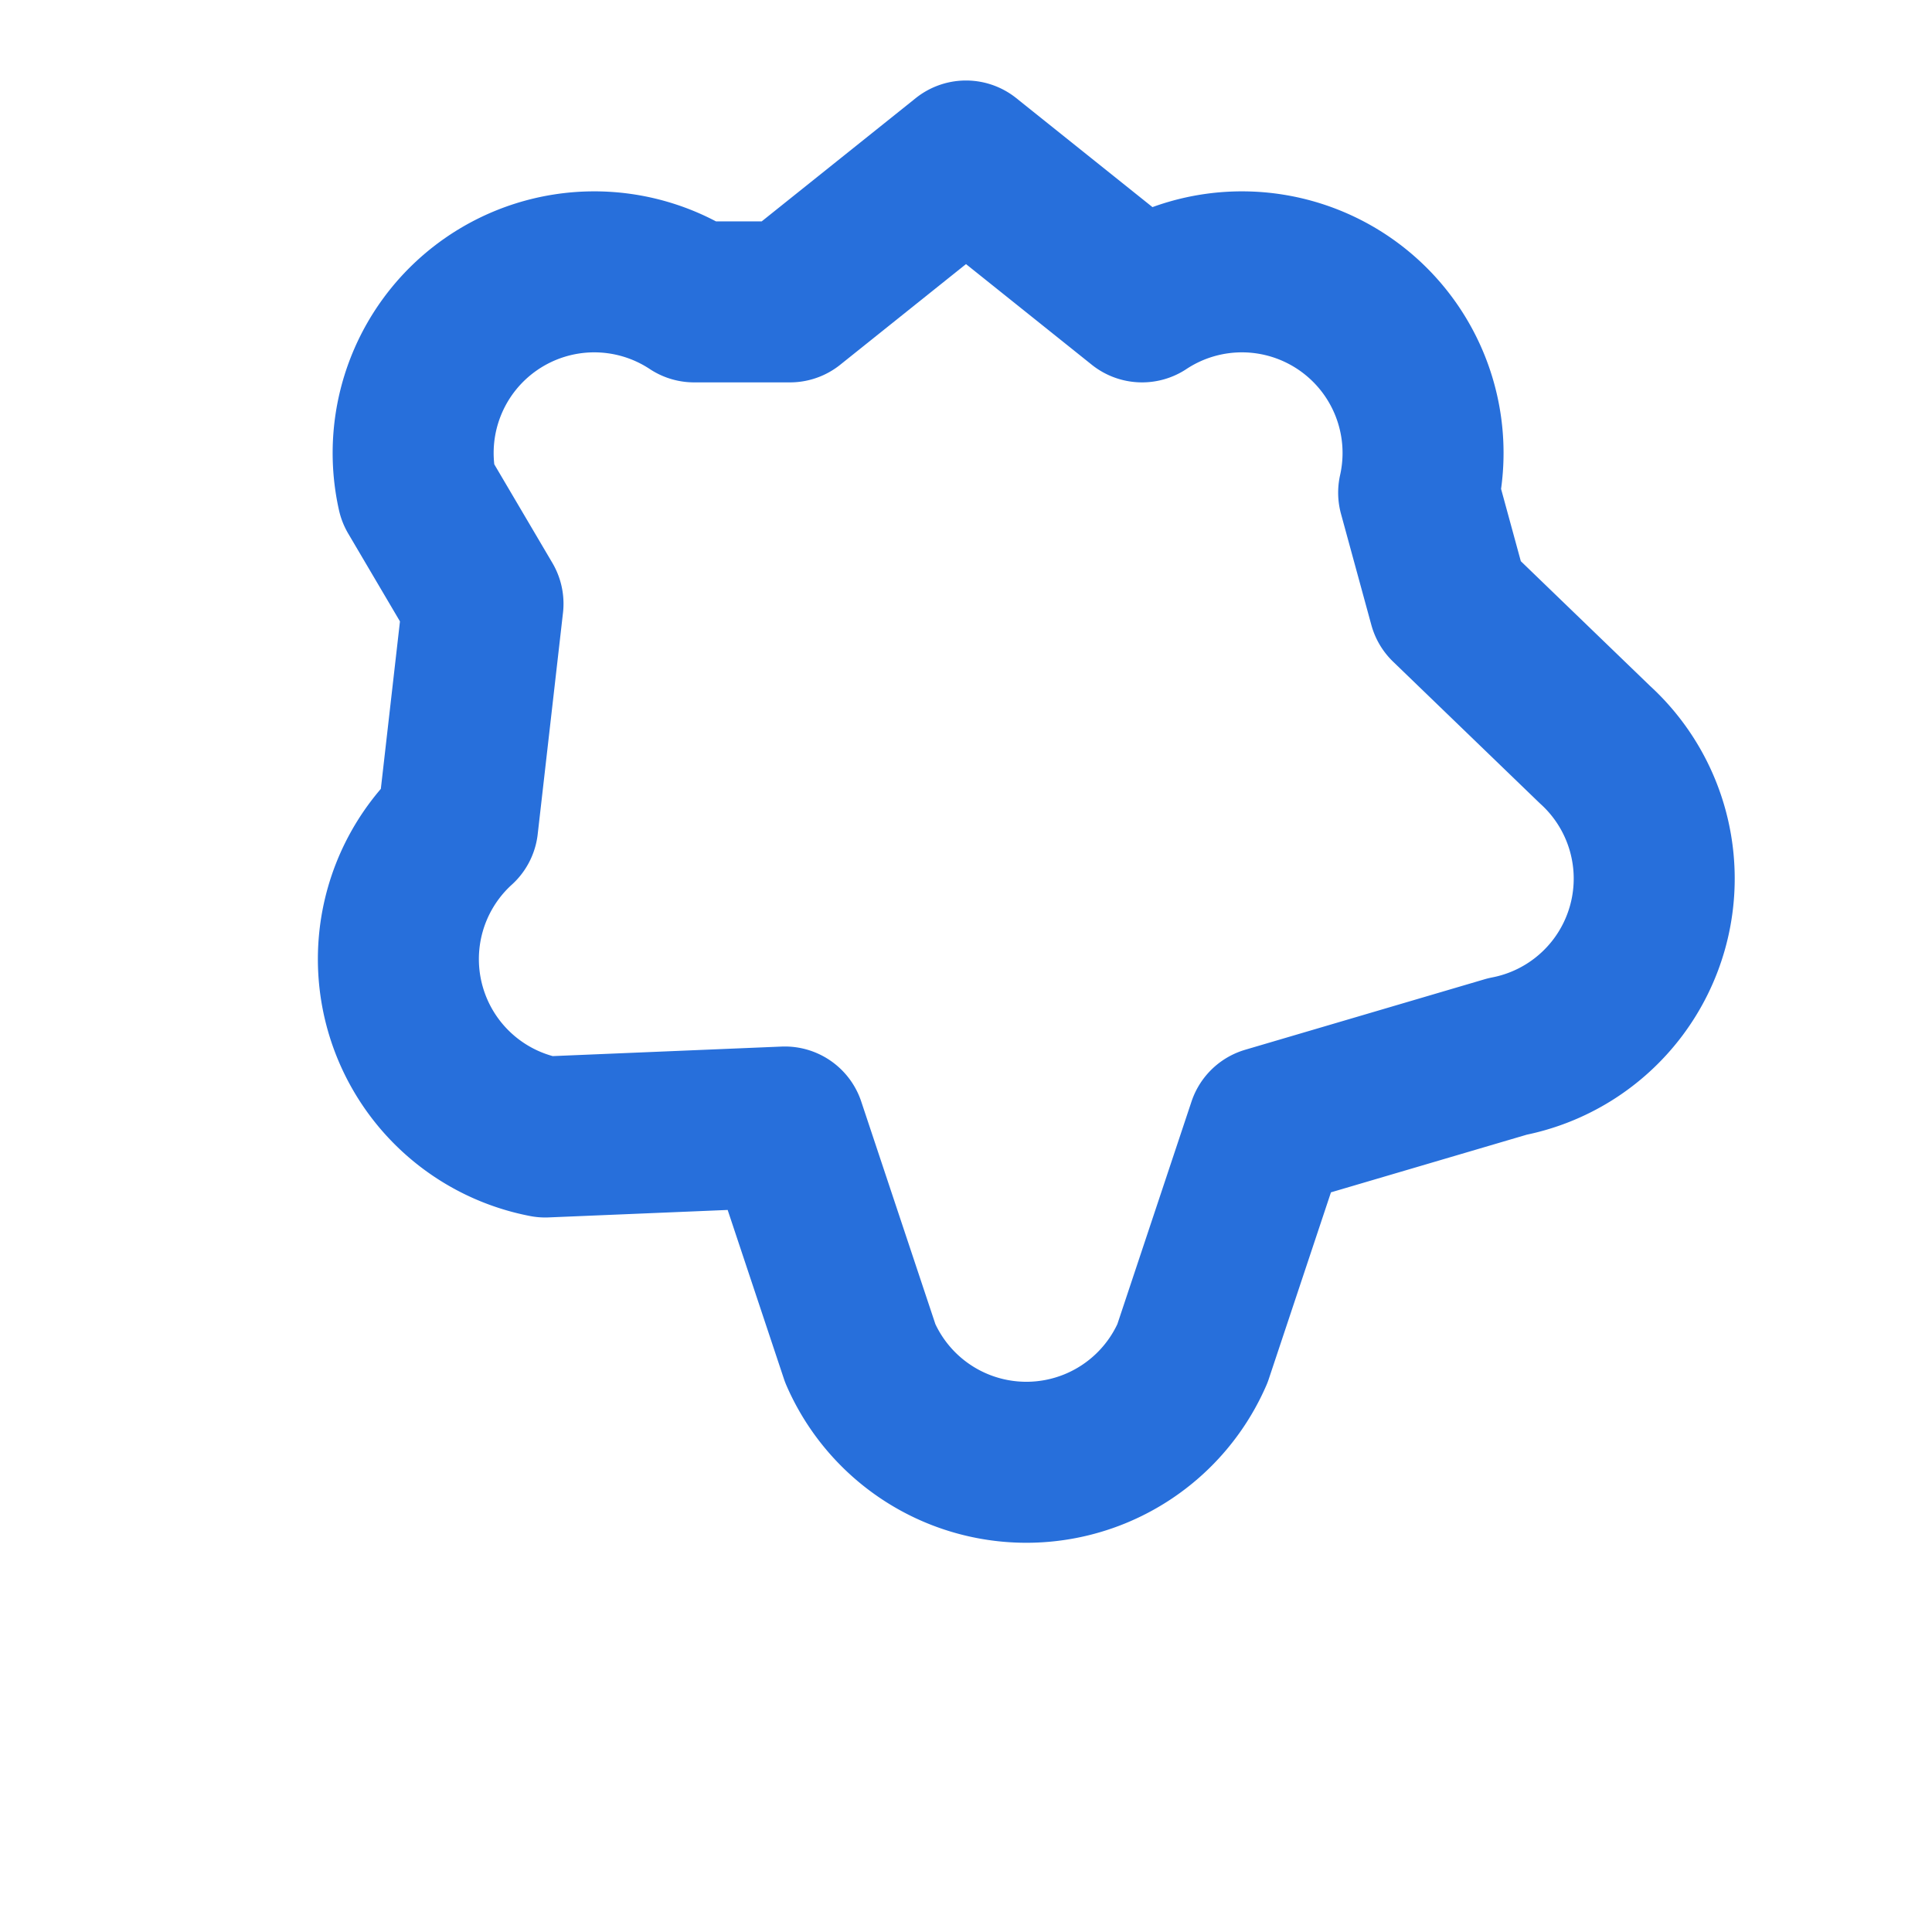
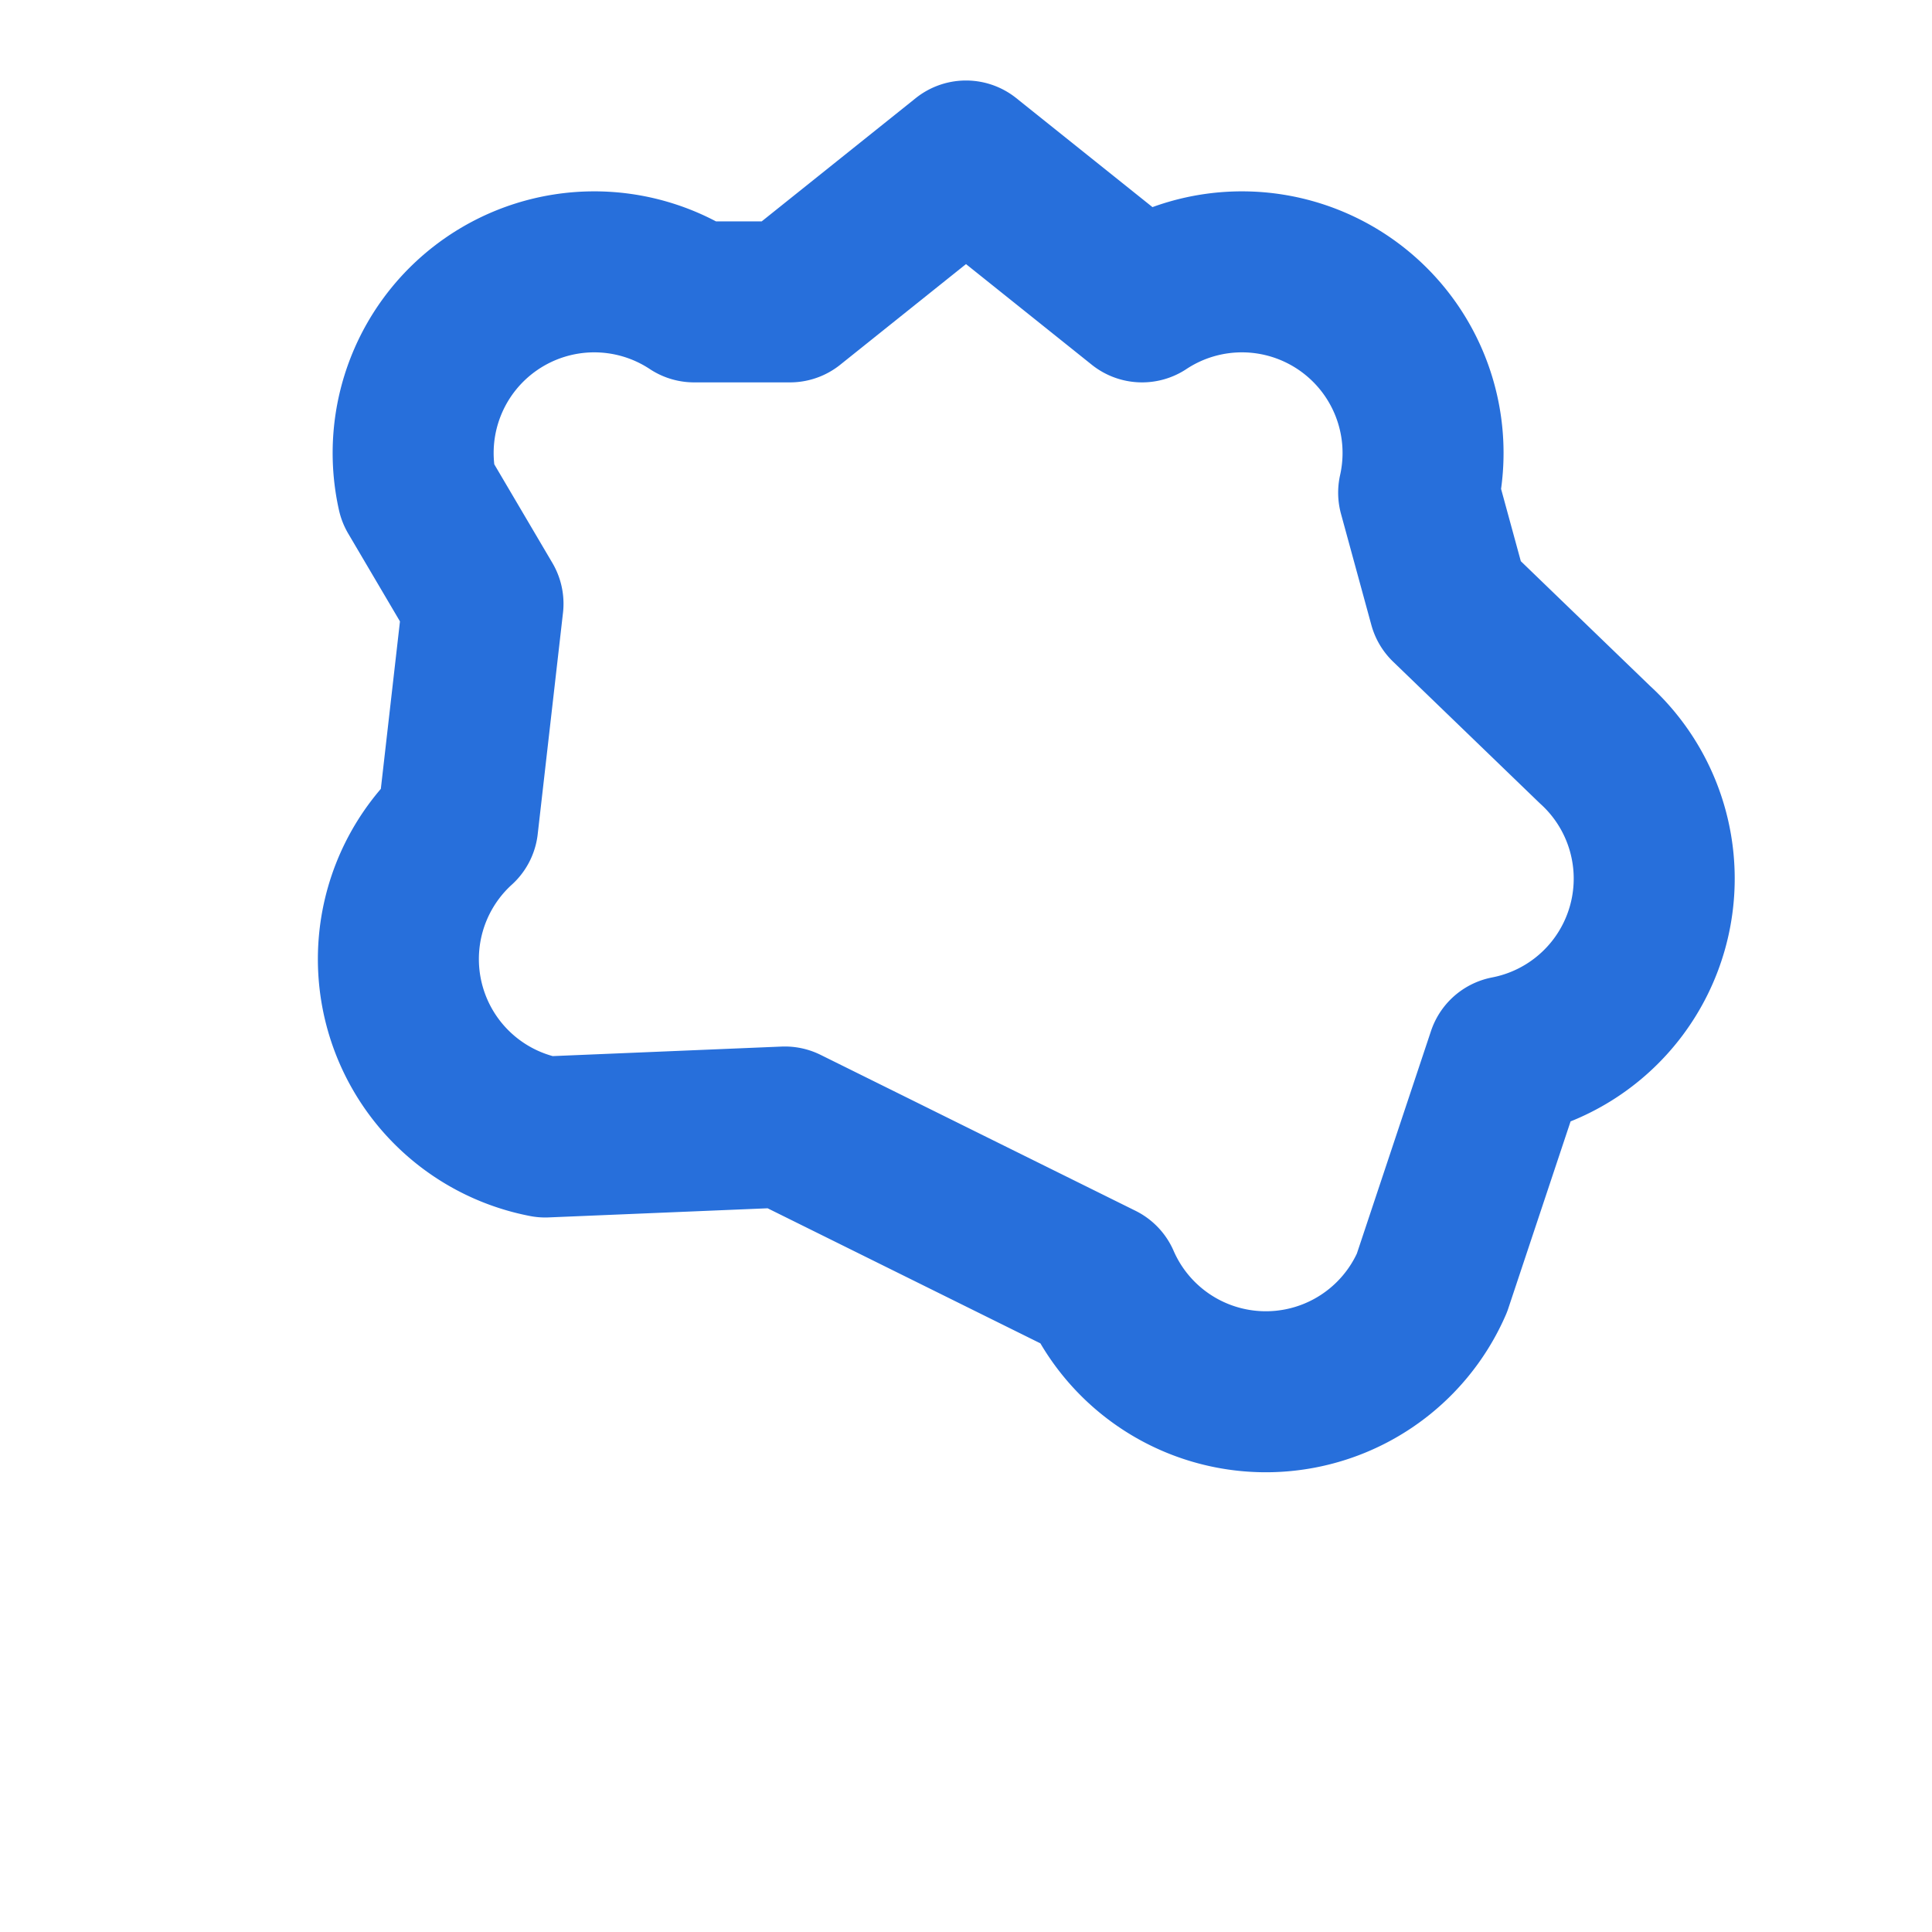
<svg xmlns="http://www.w3.org/2000/svg" width="24" height="24" viewBox="0 0 24 24" fill="none" stroke="#276fdb" stroke-width="2" stroke-linecap="round" stroke-linejoin="round">
-   <path d="M9.813 3.75L12 2l2.187 1.75a2.25 2.25 0 013.436 2.37L18 7.5l1.813 1.75a2.25 2.25 0 01-1.088 3.874L15.75 14l-.937 2.813a2.25 2.25 0 01-4.126 0L9.75 14l-2.976.124a2.25 2.25 0 01-1.088-3.875L6 7.5l-.813-1.38a2.25 2.25 0 013.436-2.37z" />
+   <path d="M9.813 3.75L12 2l2.187 1.75a2.25 2.25 0 013.436 2.37L18 7.5l1.813 1.75a2.25 2.25 0 01-1.088 3.874l-.937 2.813a2.25 2.25 0 01-4.126 0L9.75 14l-2.976.124a2.25 2.25 0 01-1.088-3.875L6 7.5l-.813-1.38a2.25 2.25 0 013.436-2.37z" />
</svg>